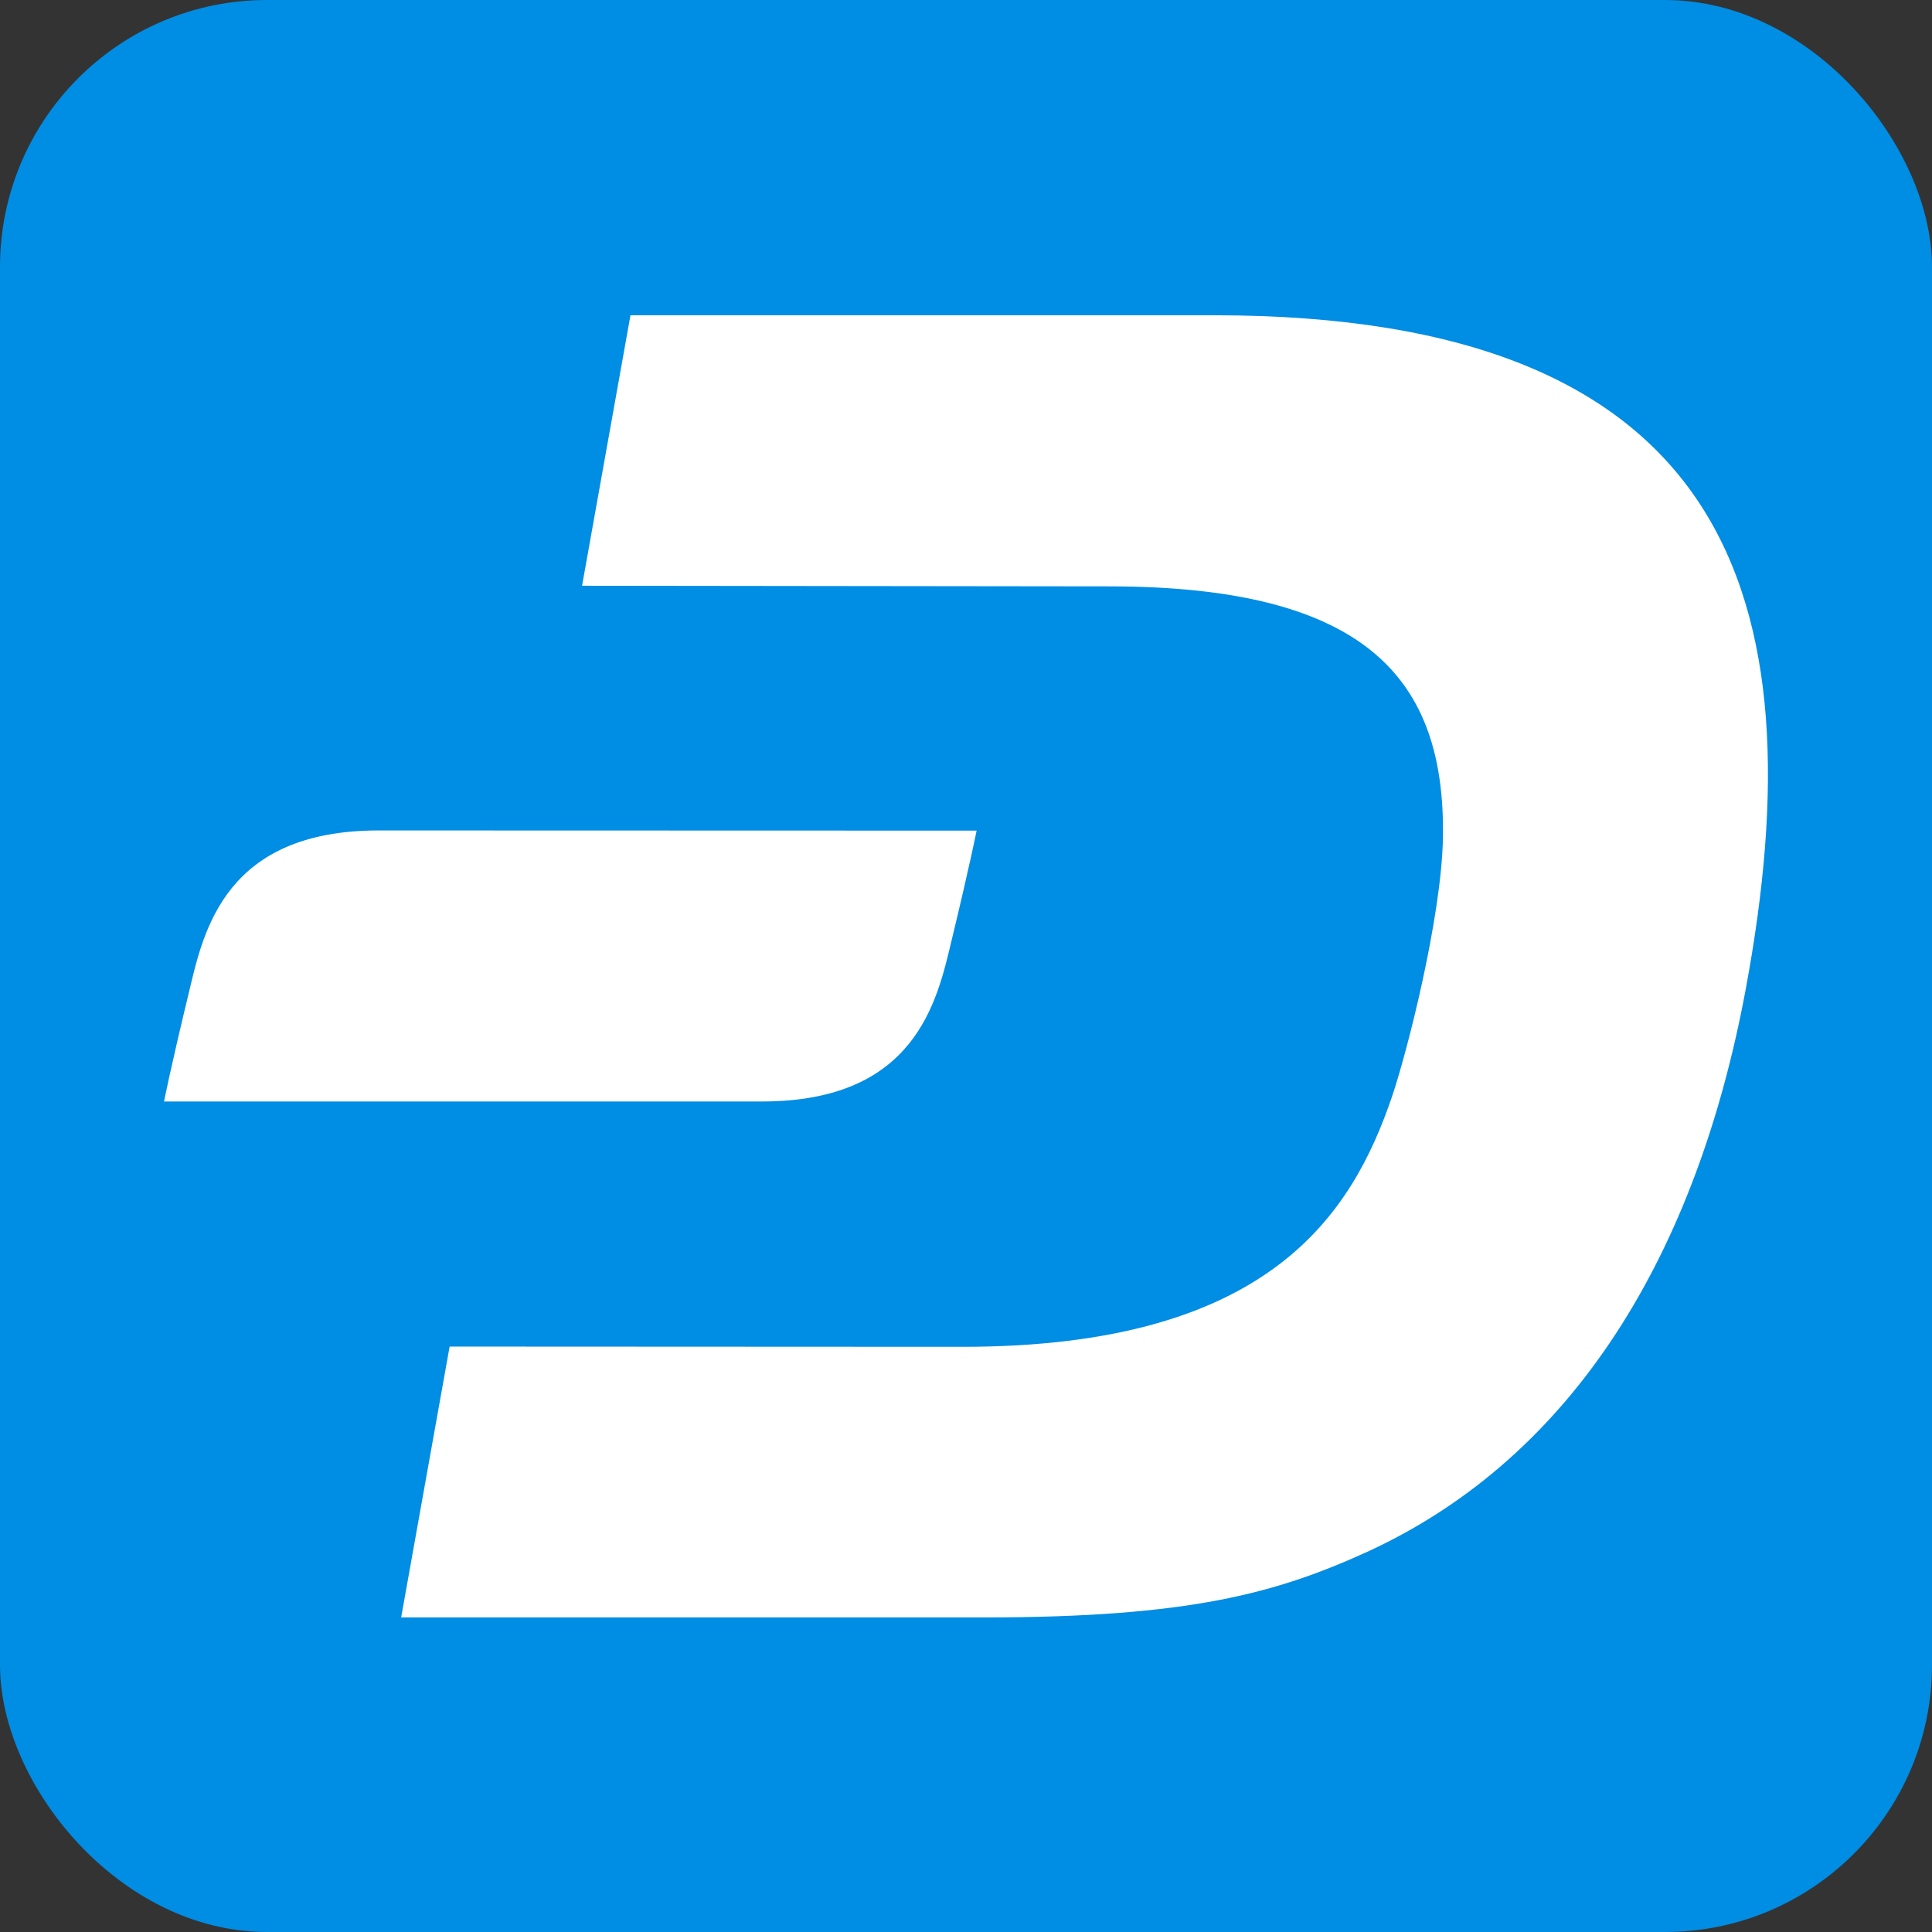
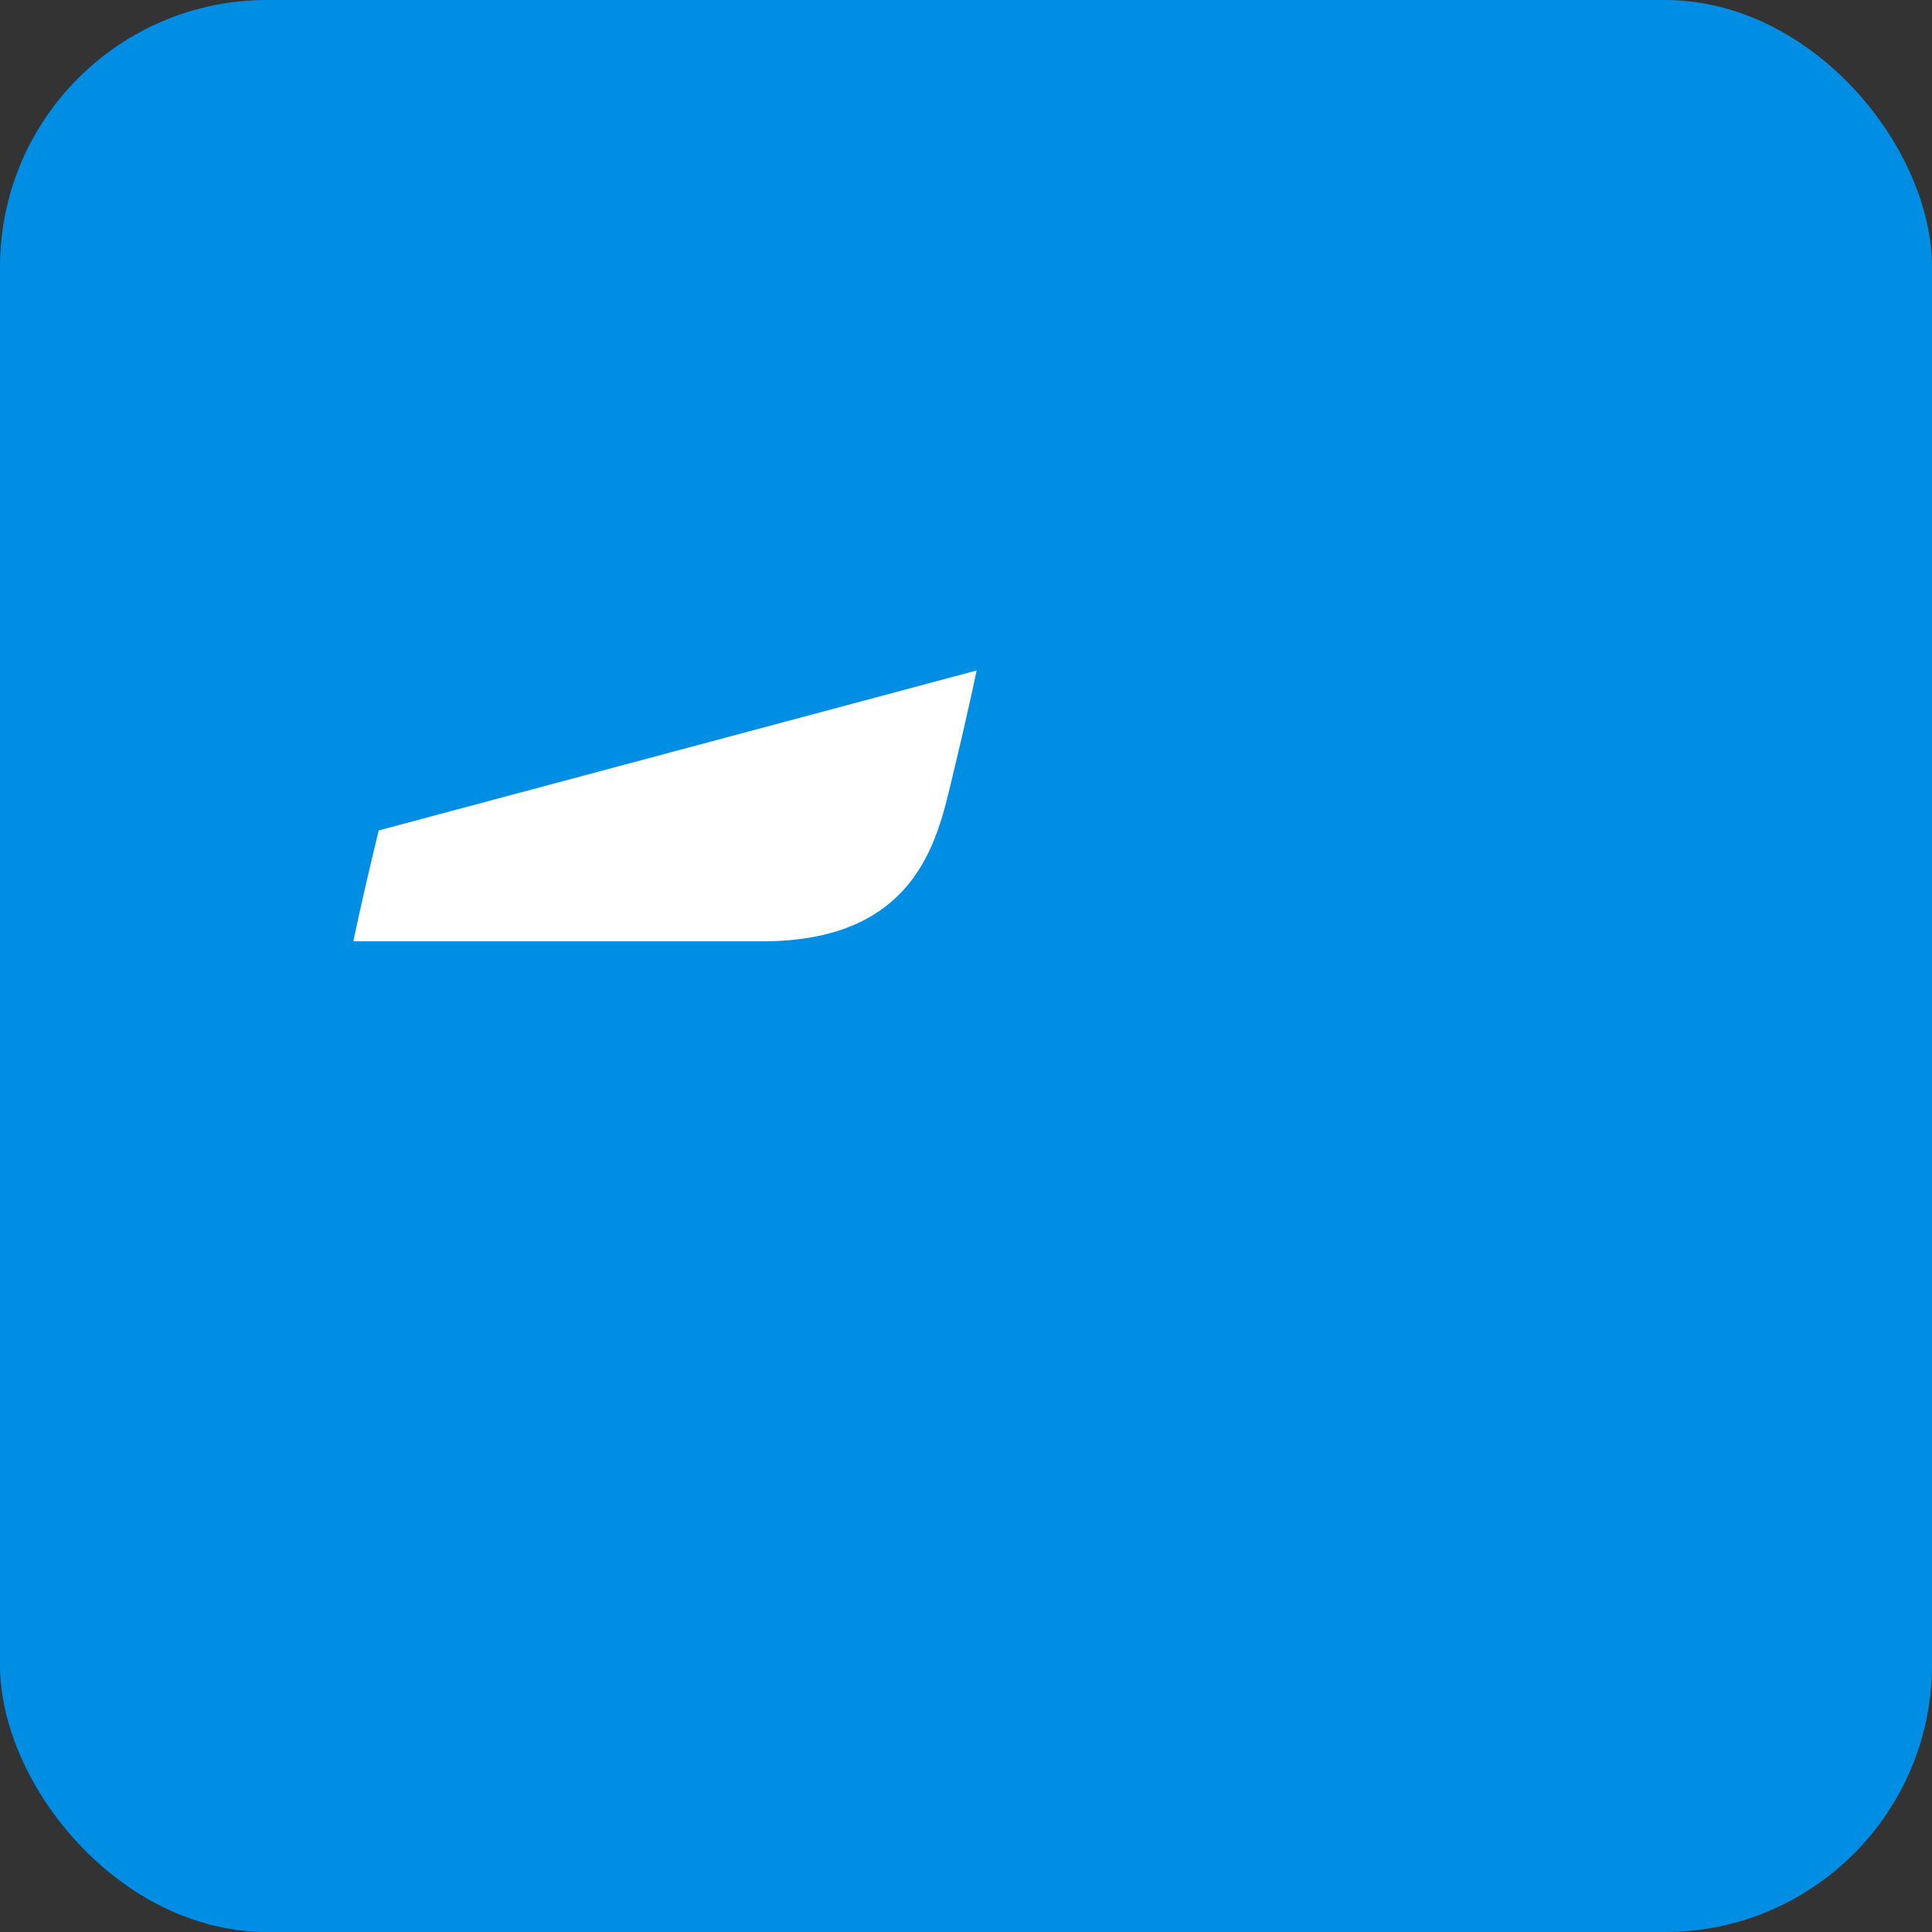
<svg xmlns="http://www.w3.org/2000/svg" id="Layer_1" data-name="Layer 1" viewBox="0 0 550 550">
  <rect x="0" y="0" width="550" height="550" fill="#333333" stroke="none" />
  <defs>
    <style>.cls-1{fill:#008de4;}.cls-2{fill:#fff;}</style>
  </defs>
  <rect class="cls-1" width="550" height="550" rx="76" />
-   <path class="cls-2" d="M345.7,89.75H179.48l-13.78,77,150,.18c73.91,0,95.7,26.86,95.08,71.33-.36,22.77-10.23,61.37-14.5,73.91-11.38,33.35-34.77,71.32-122.47,71.24L128,383.34,114.2,460.45H280.07c58.52,0,83.33-6.85,109.75-18.95,58.43-27.12,93.2-84.76,107.17-160C517.8,169.44,492,89.75,345.7,89.75" />
-   <path class="cls-2" d="M107.8,236.41C64.22,236.41,58,264.78,53.9,282c-5.42,22.41-7.2,31.57-7.2,31.57H216.92c43.58,0,49.81-28.37,53.9-45.53,5.42-22.42,7.2-31.58,7.2-31.58Z" />
+   <path class="cls-2" d="M107.8,236.41c-5.42,22.41-7.2,31.57-7.2,31.57H216.92c43.58,0,49.81-28.37,53.9-45.53,5.42-22.42,7.2-31.58,7.2-31.58Z" />
</svg>